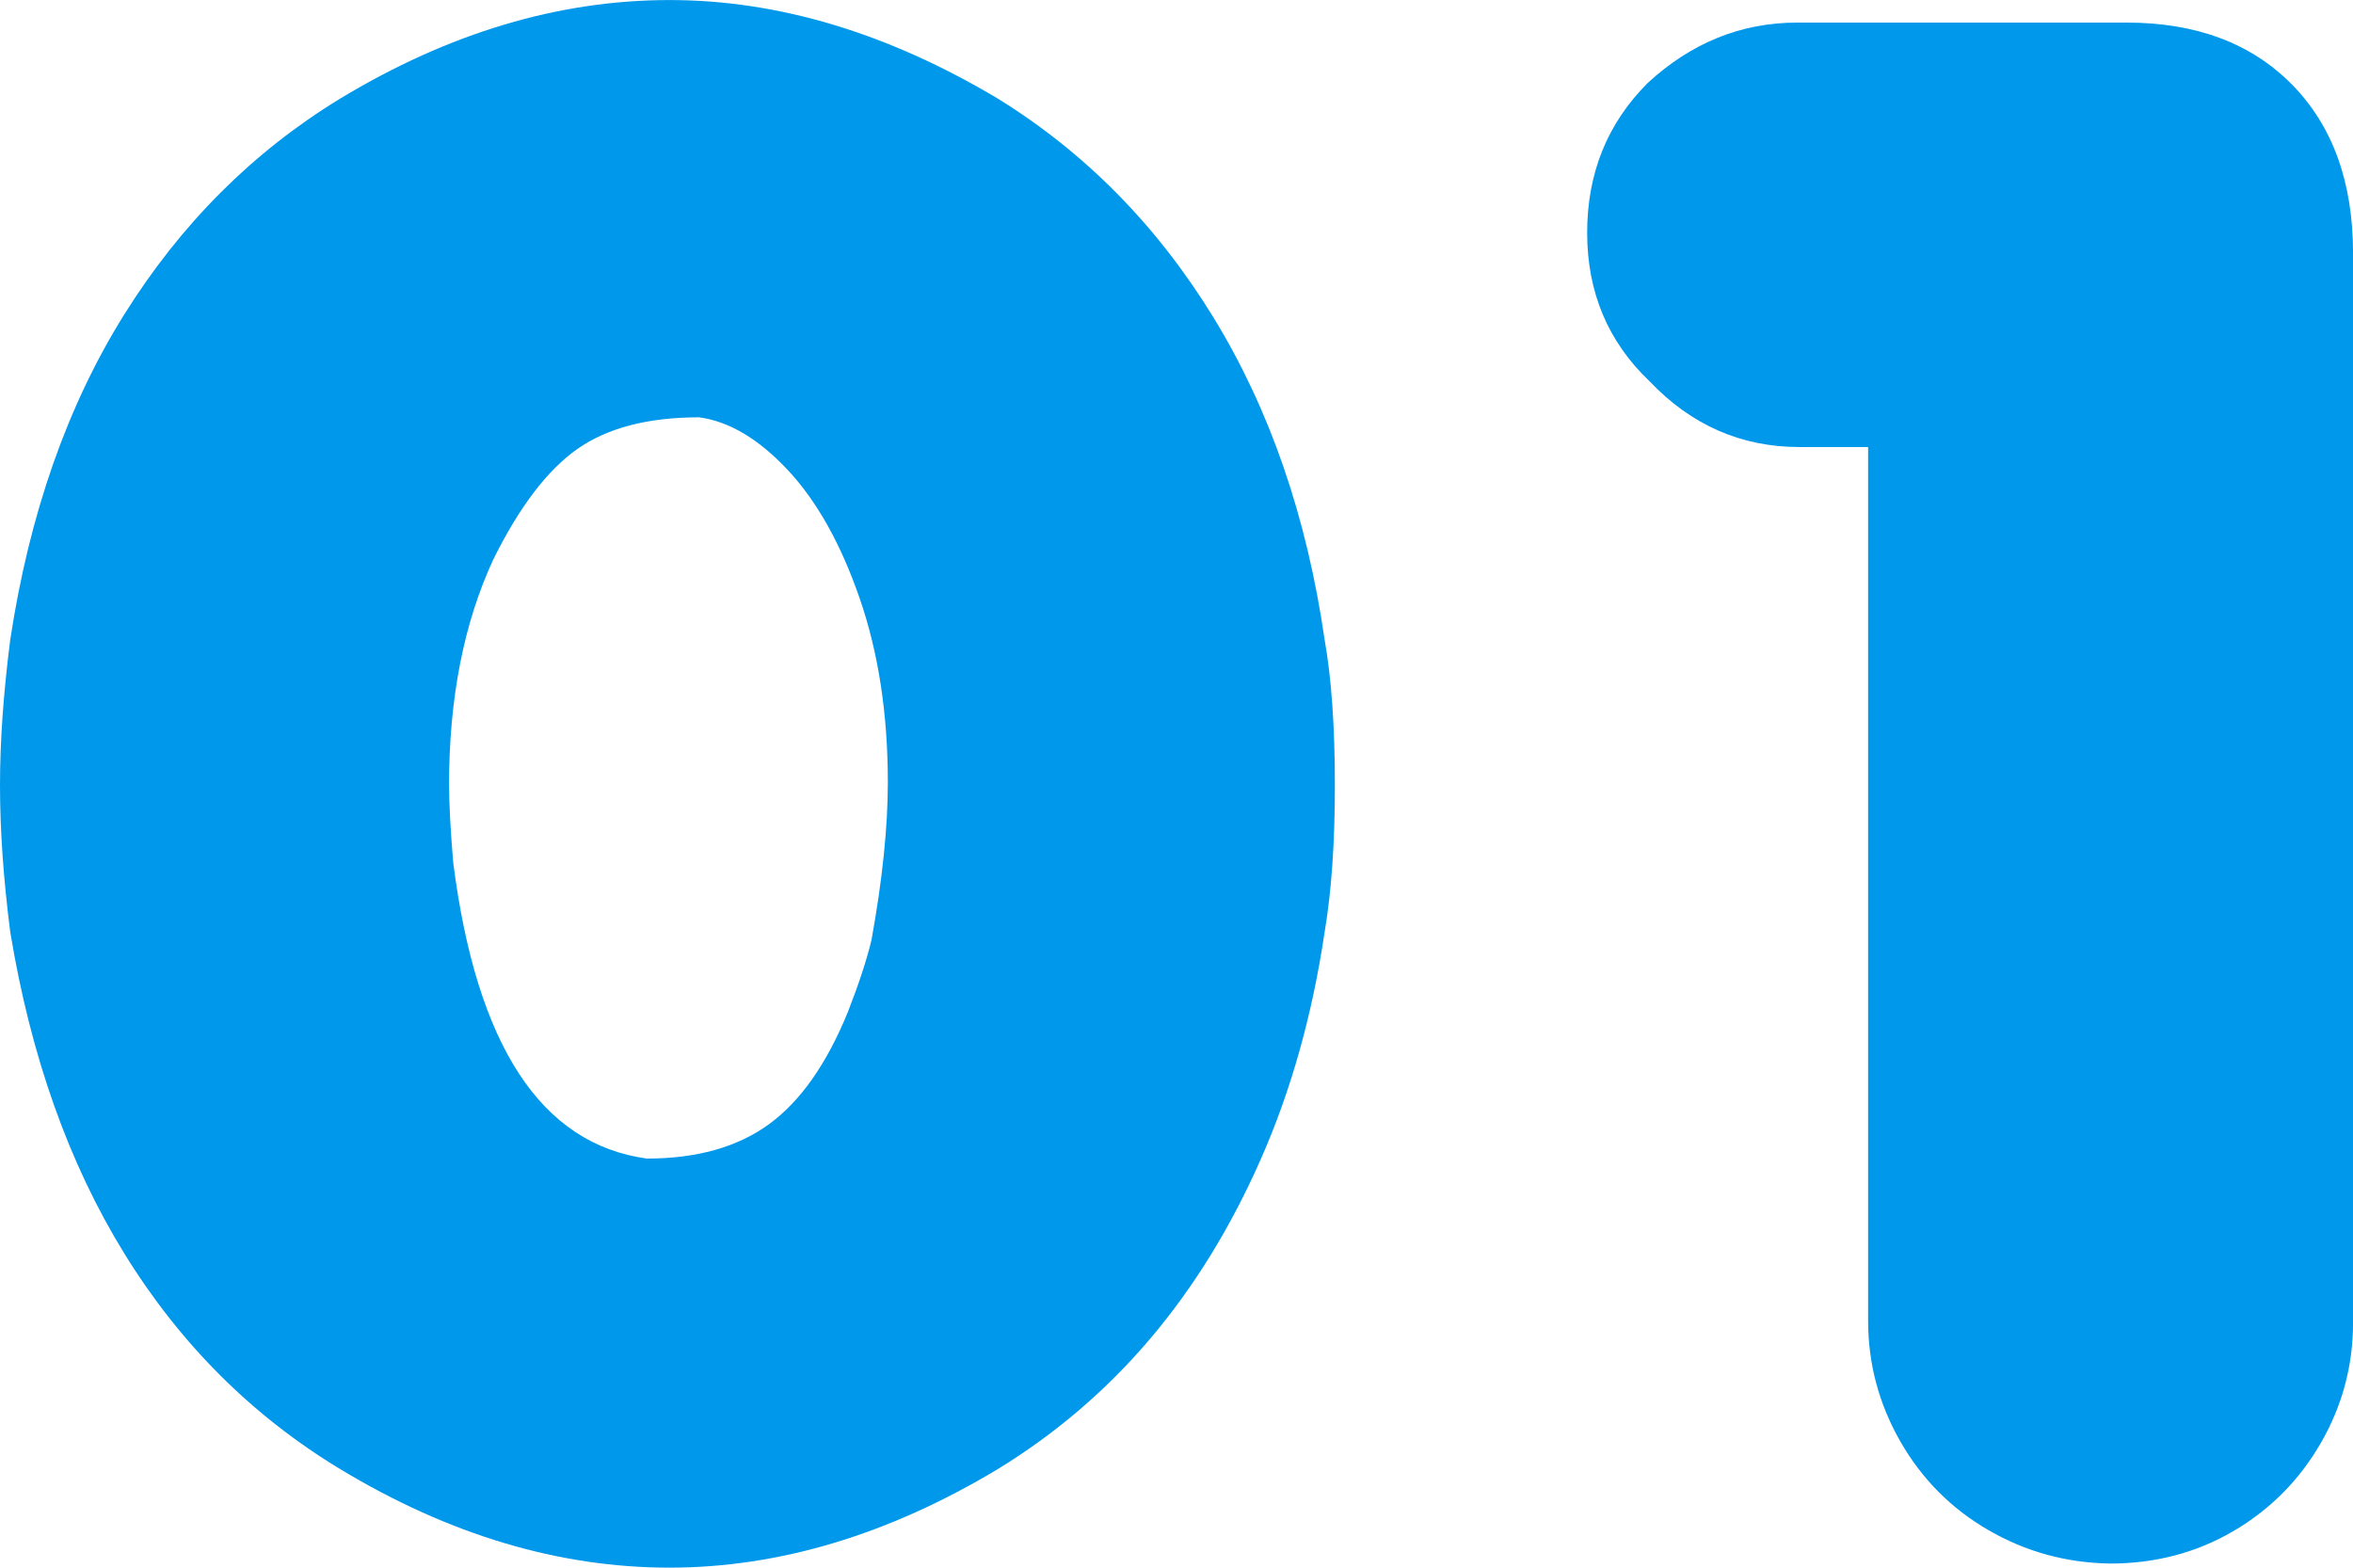
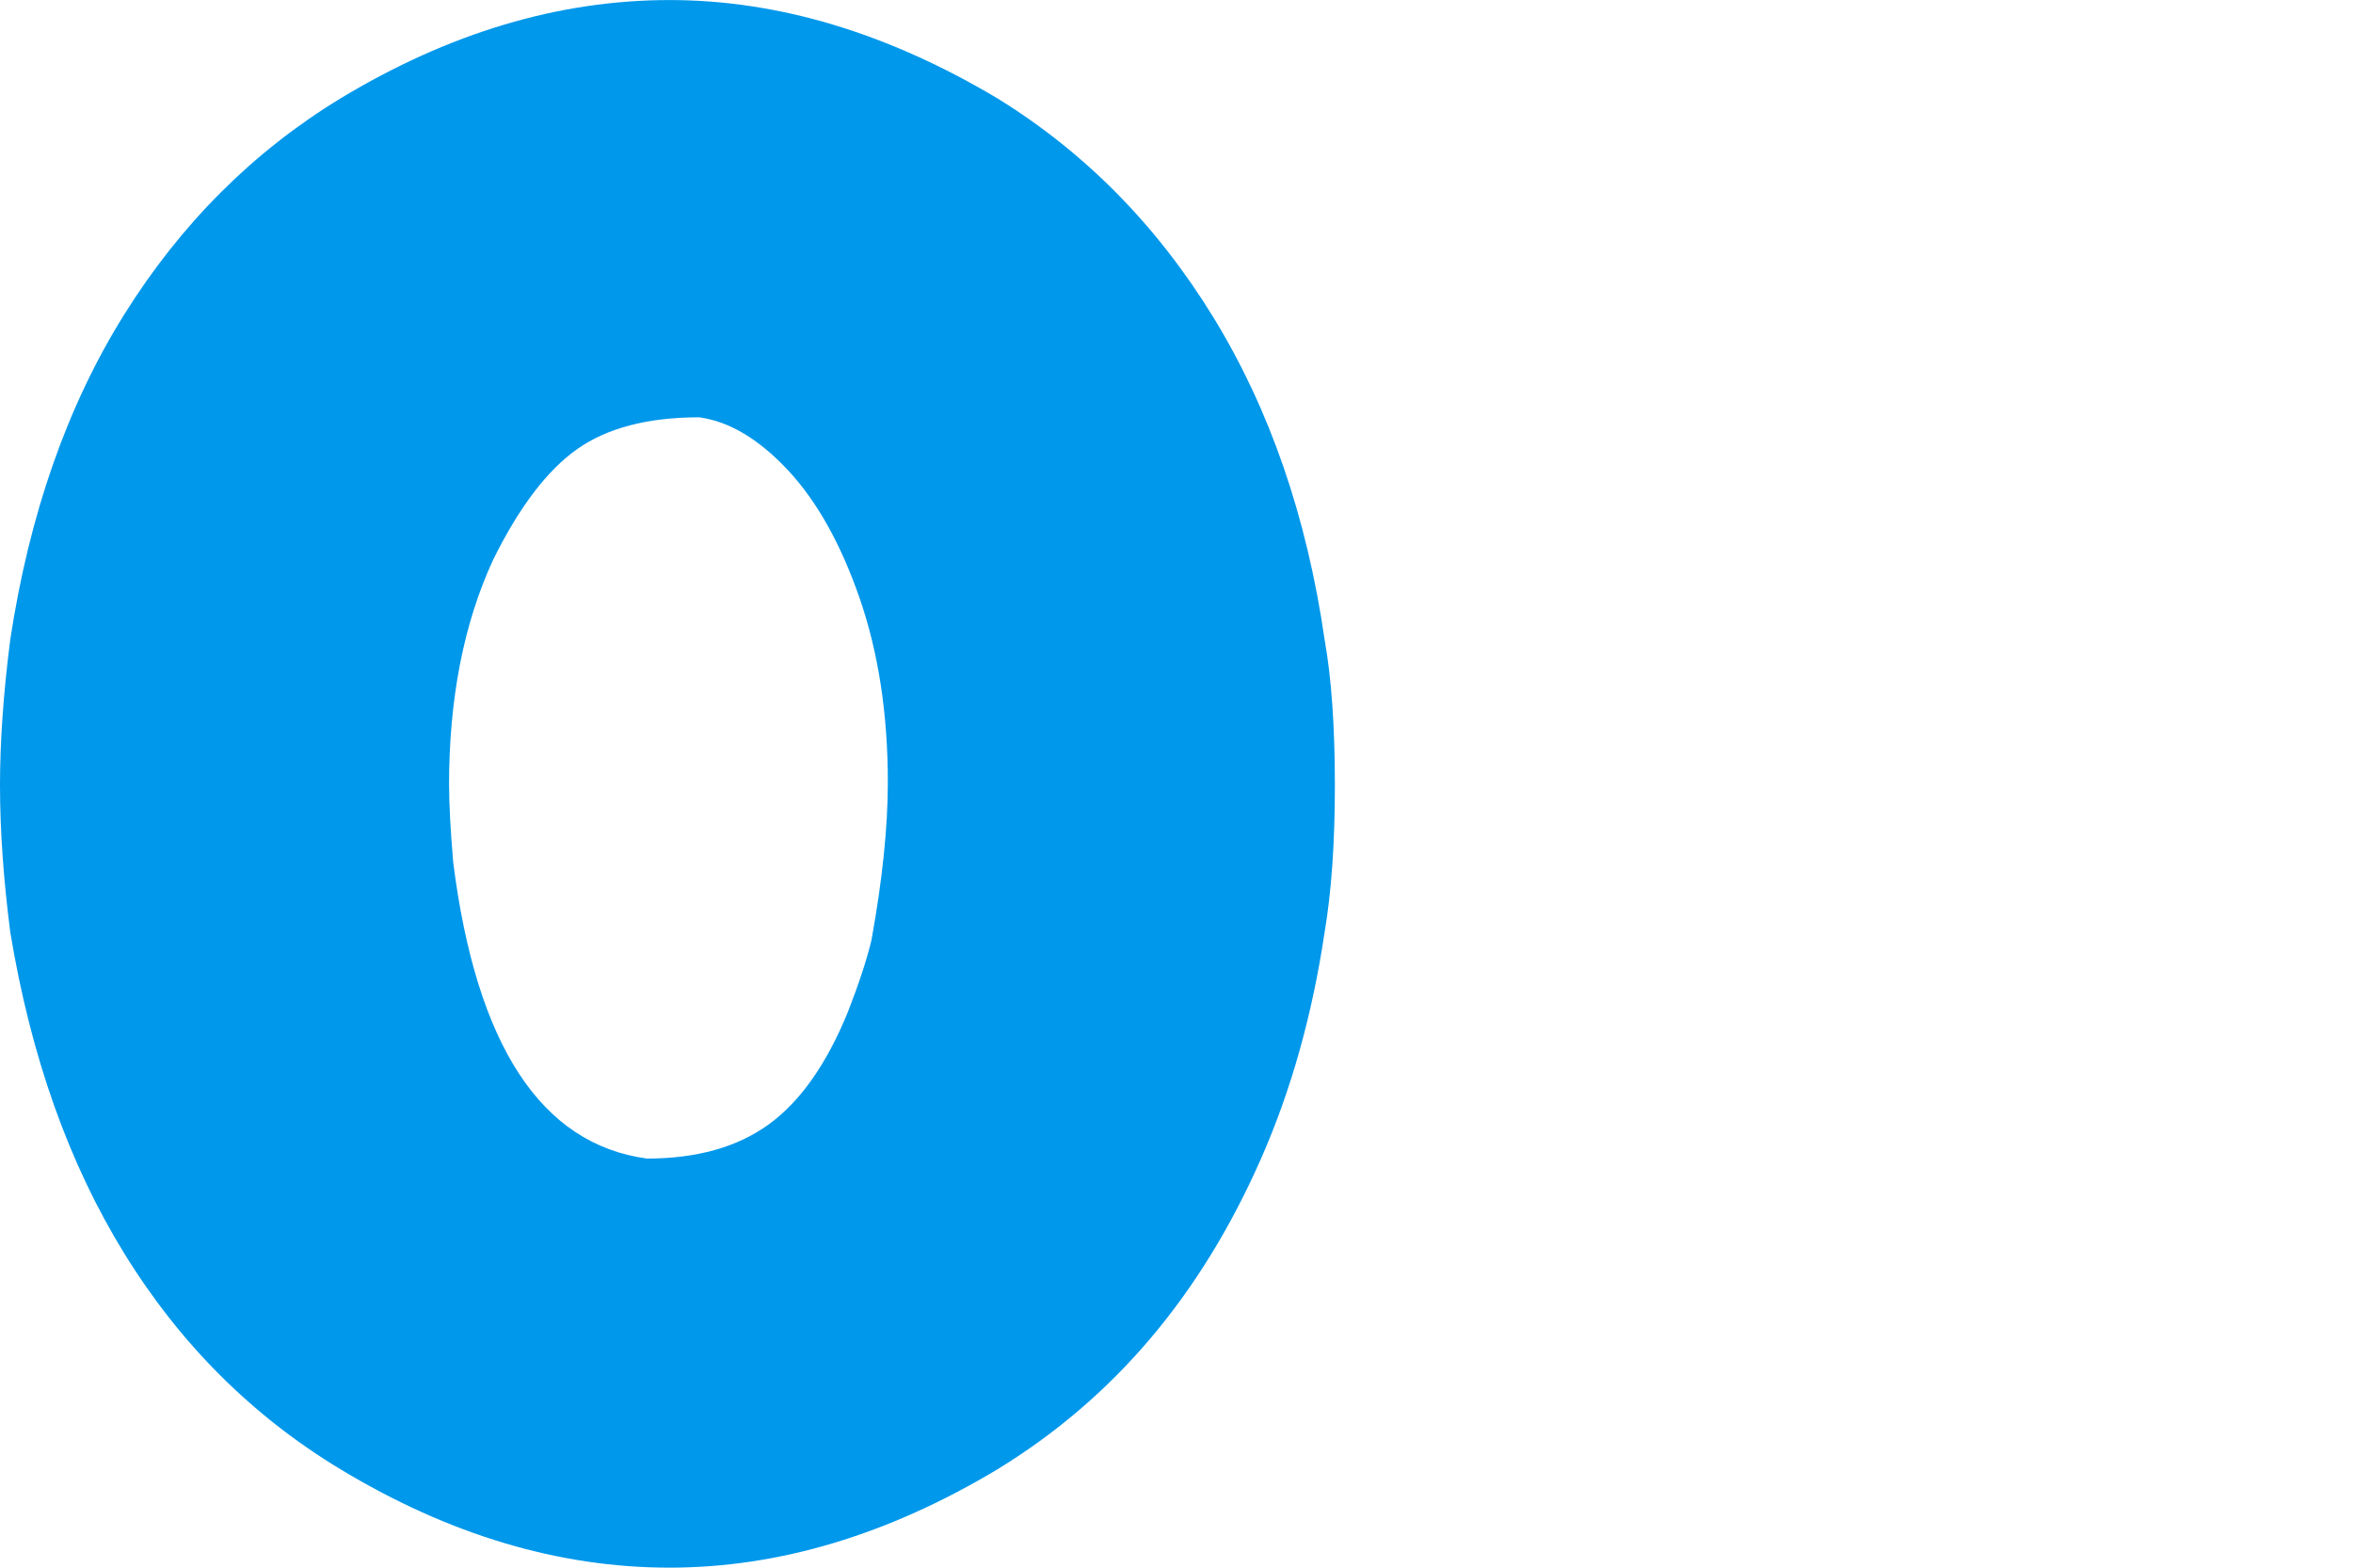
<svg xmlns="http://www.w3.org/2000/svg" id="_レイヤー_2" data-name="レイヤー 2" width="44.824" height="29.863" viewBox="0 0 44.824 29.863">
  <g id="texts">
    <g>
      <path d="M.195,17.754c-.13-1.016-.195-1.946-.195-2.793,0-.833.065-1.758.195-2.773.364-2.396,1.087-4.459,2.168-6.191,1.081-1.731,2.454-3.105,4.121-4.121,2.07-1.25,4.16-1.875,6.27-1.875,2.07,0,4.153.625,6.25,1.875,1.667,1.029,3.037,2.419,4.111,4.17,1.074,1.752,1.78,3.799,2.119,6.143.13.729.195,1.654.195,2.773,0,1.094-.065,2.025-.195,2.793-.234,1.576-.638,3.015-1.211,4.316-.573,1.303-1.276,2.445-2.109,3.428-.833.983-1.804,1.813-2.91,2.49-2.083,1.25-4.167,1.875-6.25,1.875-2.109,0-4.199-.625-6.27-1.875-1.68-1.016-3.05-2.383-4.111-4.102-1.062-1.719-1.787-3.763-2.178-6.133ZM8.555,14.961c0,.352.026.84.078,1.465.442,3.49,1.673,5.371,3.691,5.645.95,0,1.725-.218,2.324-.654.599-.436,1.1-1.148,1.504-2.139.208-.533.358-.989.449-1.367.208-1.146.312-2.148.312-3.008,0-1.302-.179-2.471-.537-3.506-.358-1.035-.814-1.849-1.367-2.441-.554-.592-1.117-.928-1.689-1.006-.977,0-1.751.202-2.324.605-.573.404-1.107,1.107-1.602,2.109-.56,1.211-.84,2.644-.84,4.297Z" fill="#0098eb" />
-       <path d="M31.387,1.582c.833-.768,1.784-1.152,2.852-1.152h6.27c1.328,0,2.379.395,3.154,1.182.774.788,1.162,1.859,1.162,3.213v20.371c0,.82-.205,1.586-.615,2.295-.41.71-.967,1.27-1.67,1.68s-1.484.615-2.344.615c-.833-.013-1.605-.225-2.314-.635-.71-.41-1.27-.973-1.68-1.689-.41-.716-.615-1.484-.615-2.305V8.516h-1.309c-1.107,0-2.058-.416-2.852-1.25-.794-.755-1.191-1.699-1.191-2.832s.384-2.083,1.152-2.852Z" fill="#0098eb" />
    </g>
  </g>
</svg>